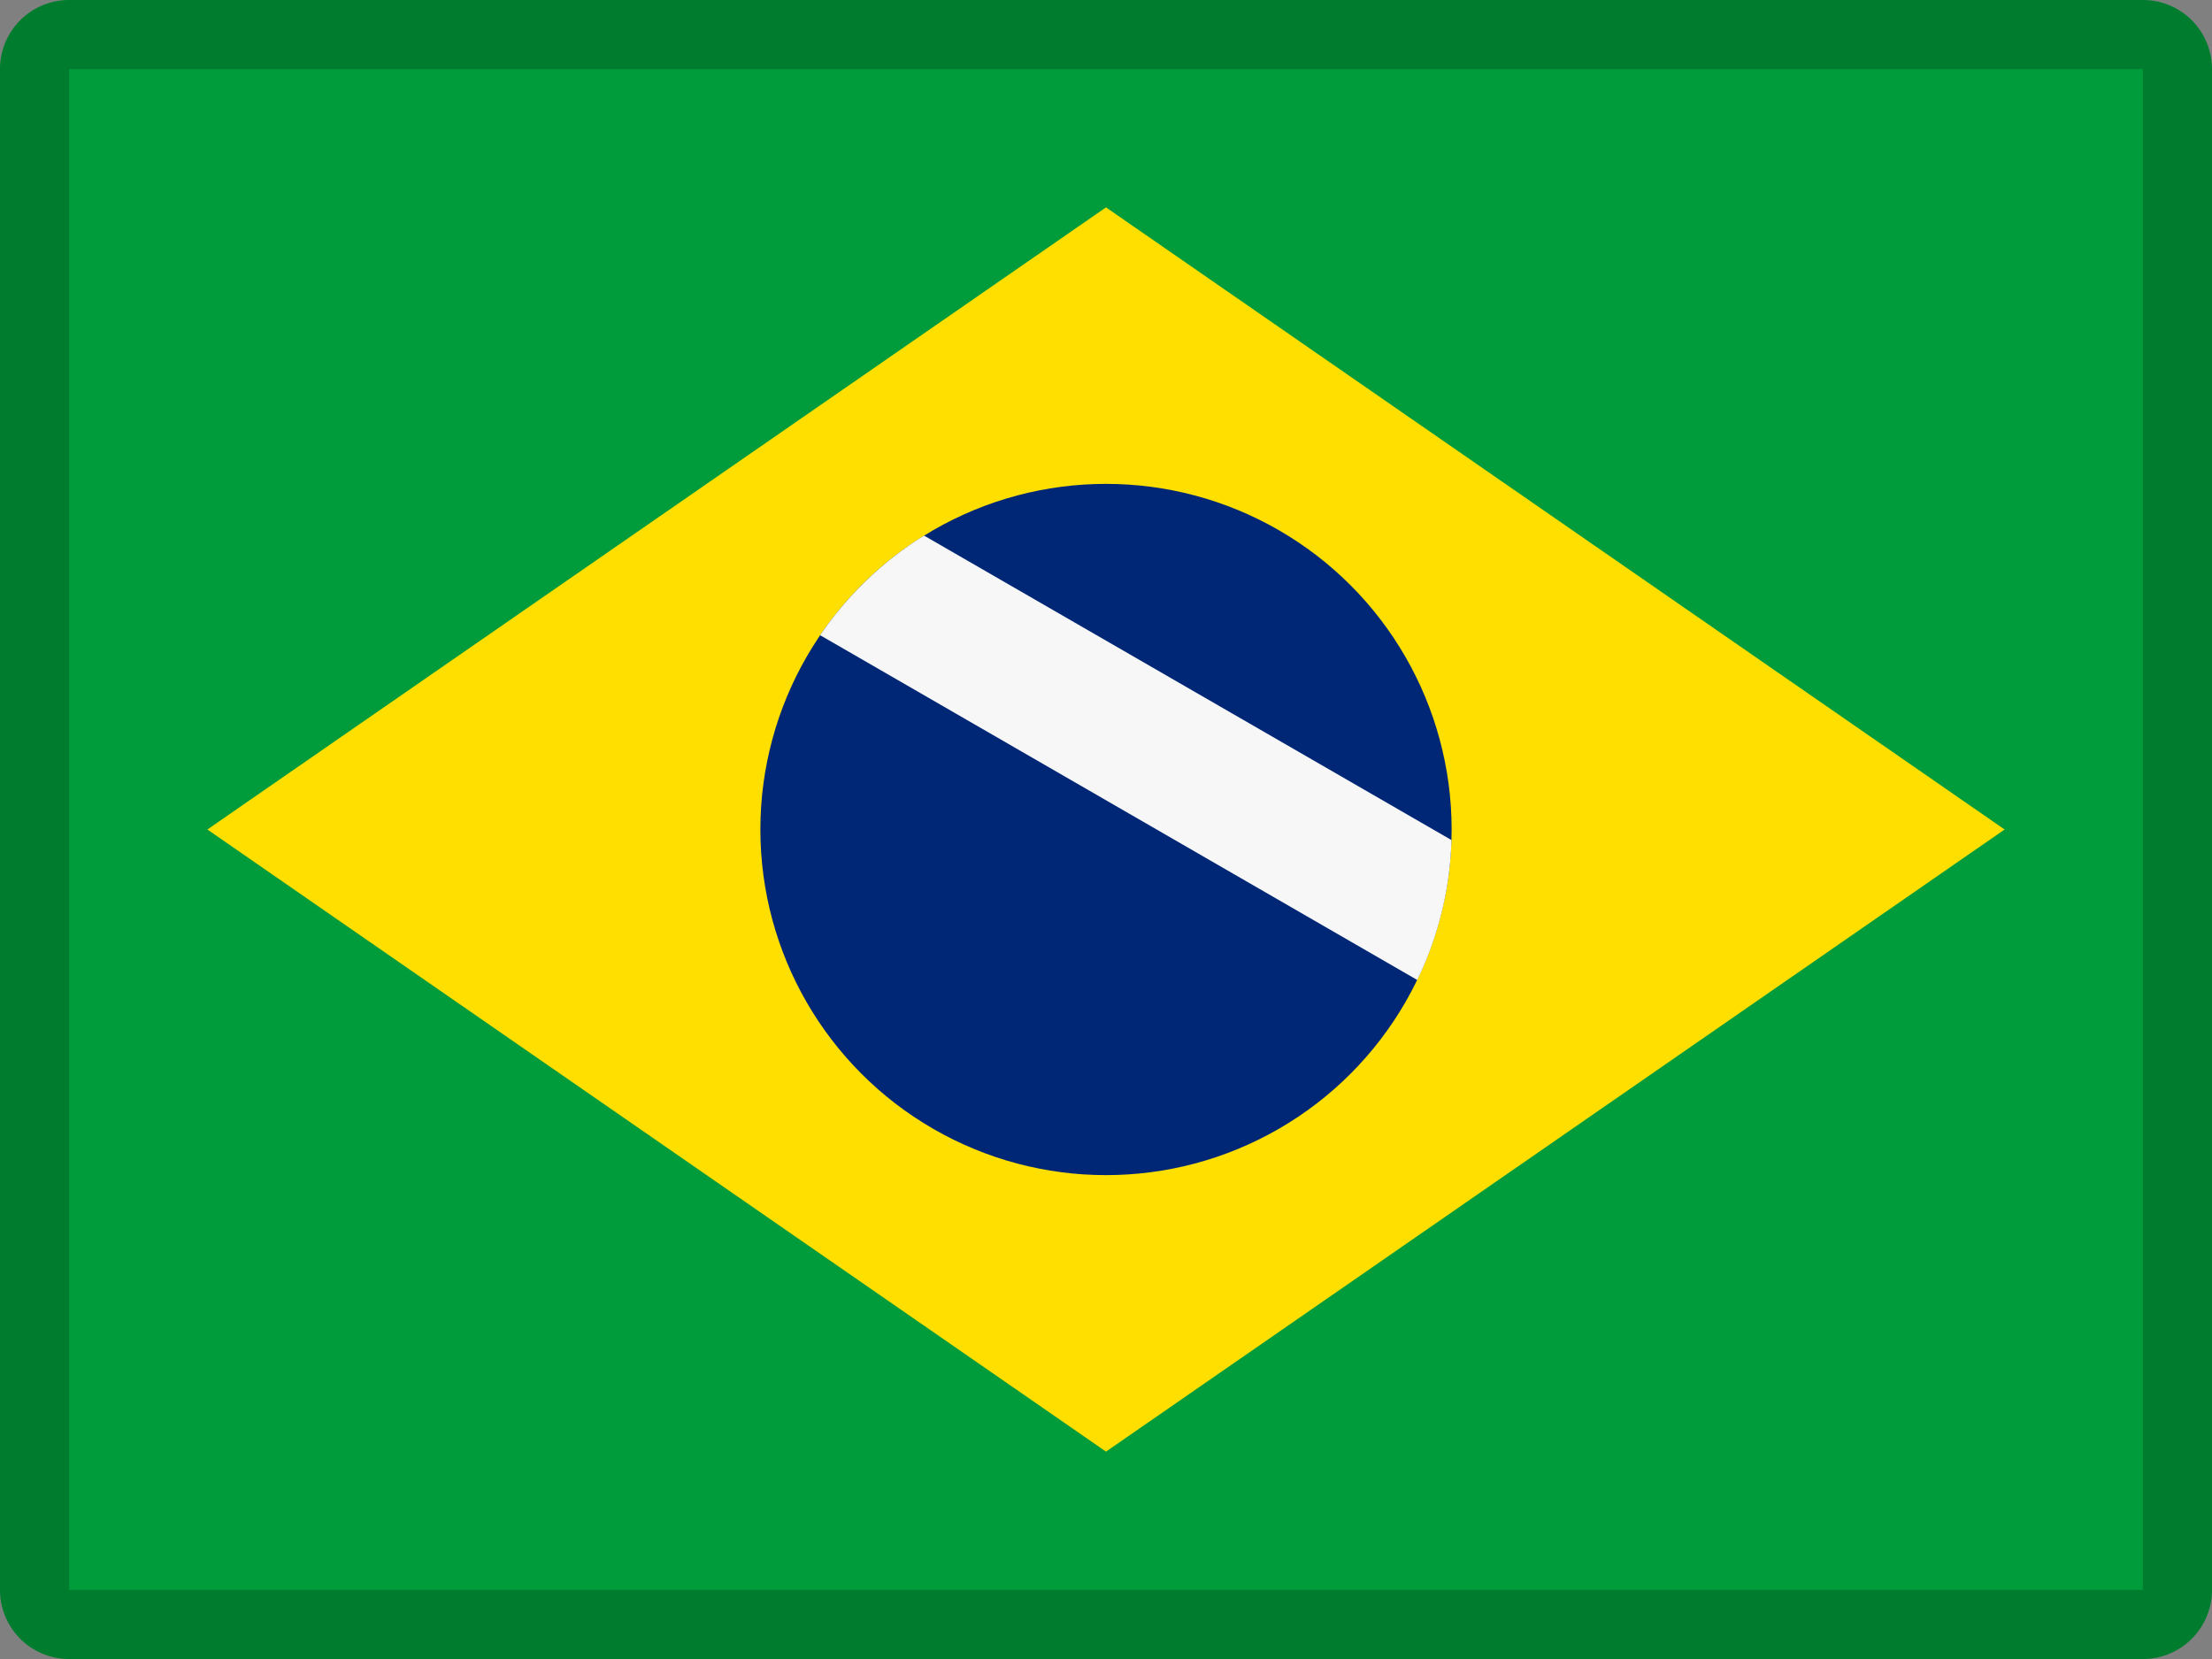
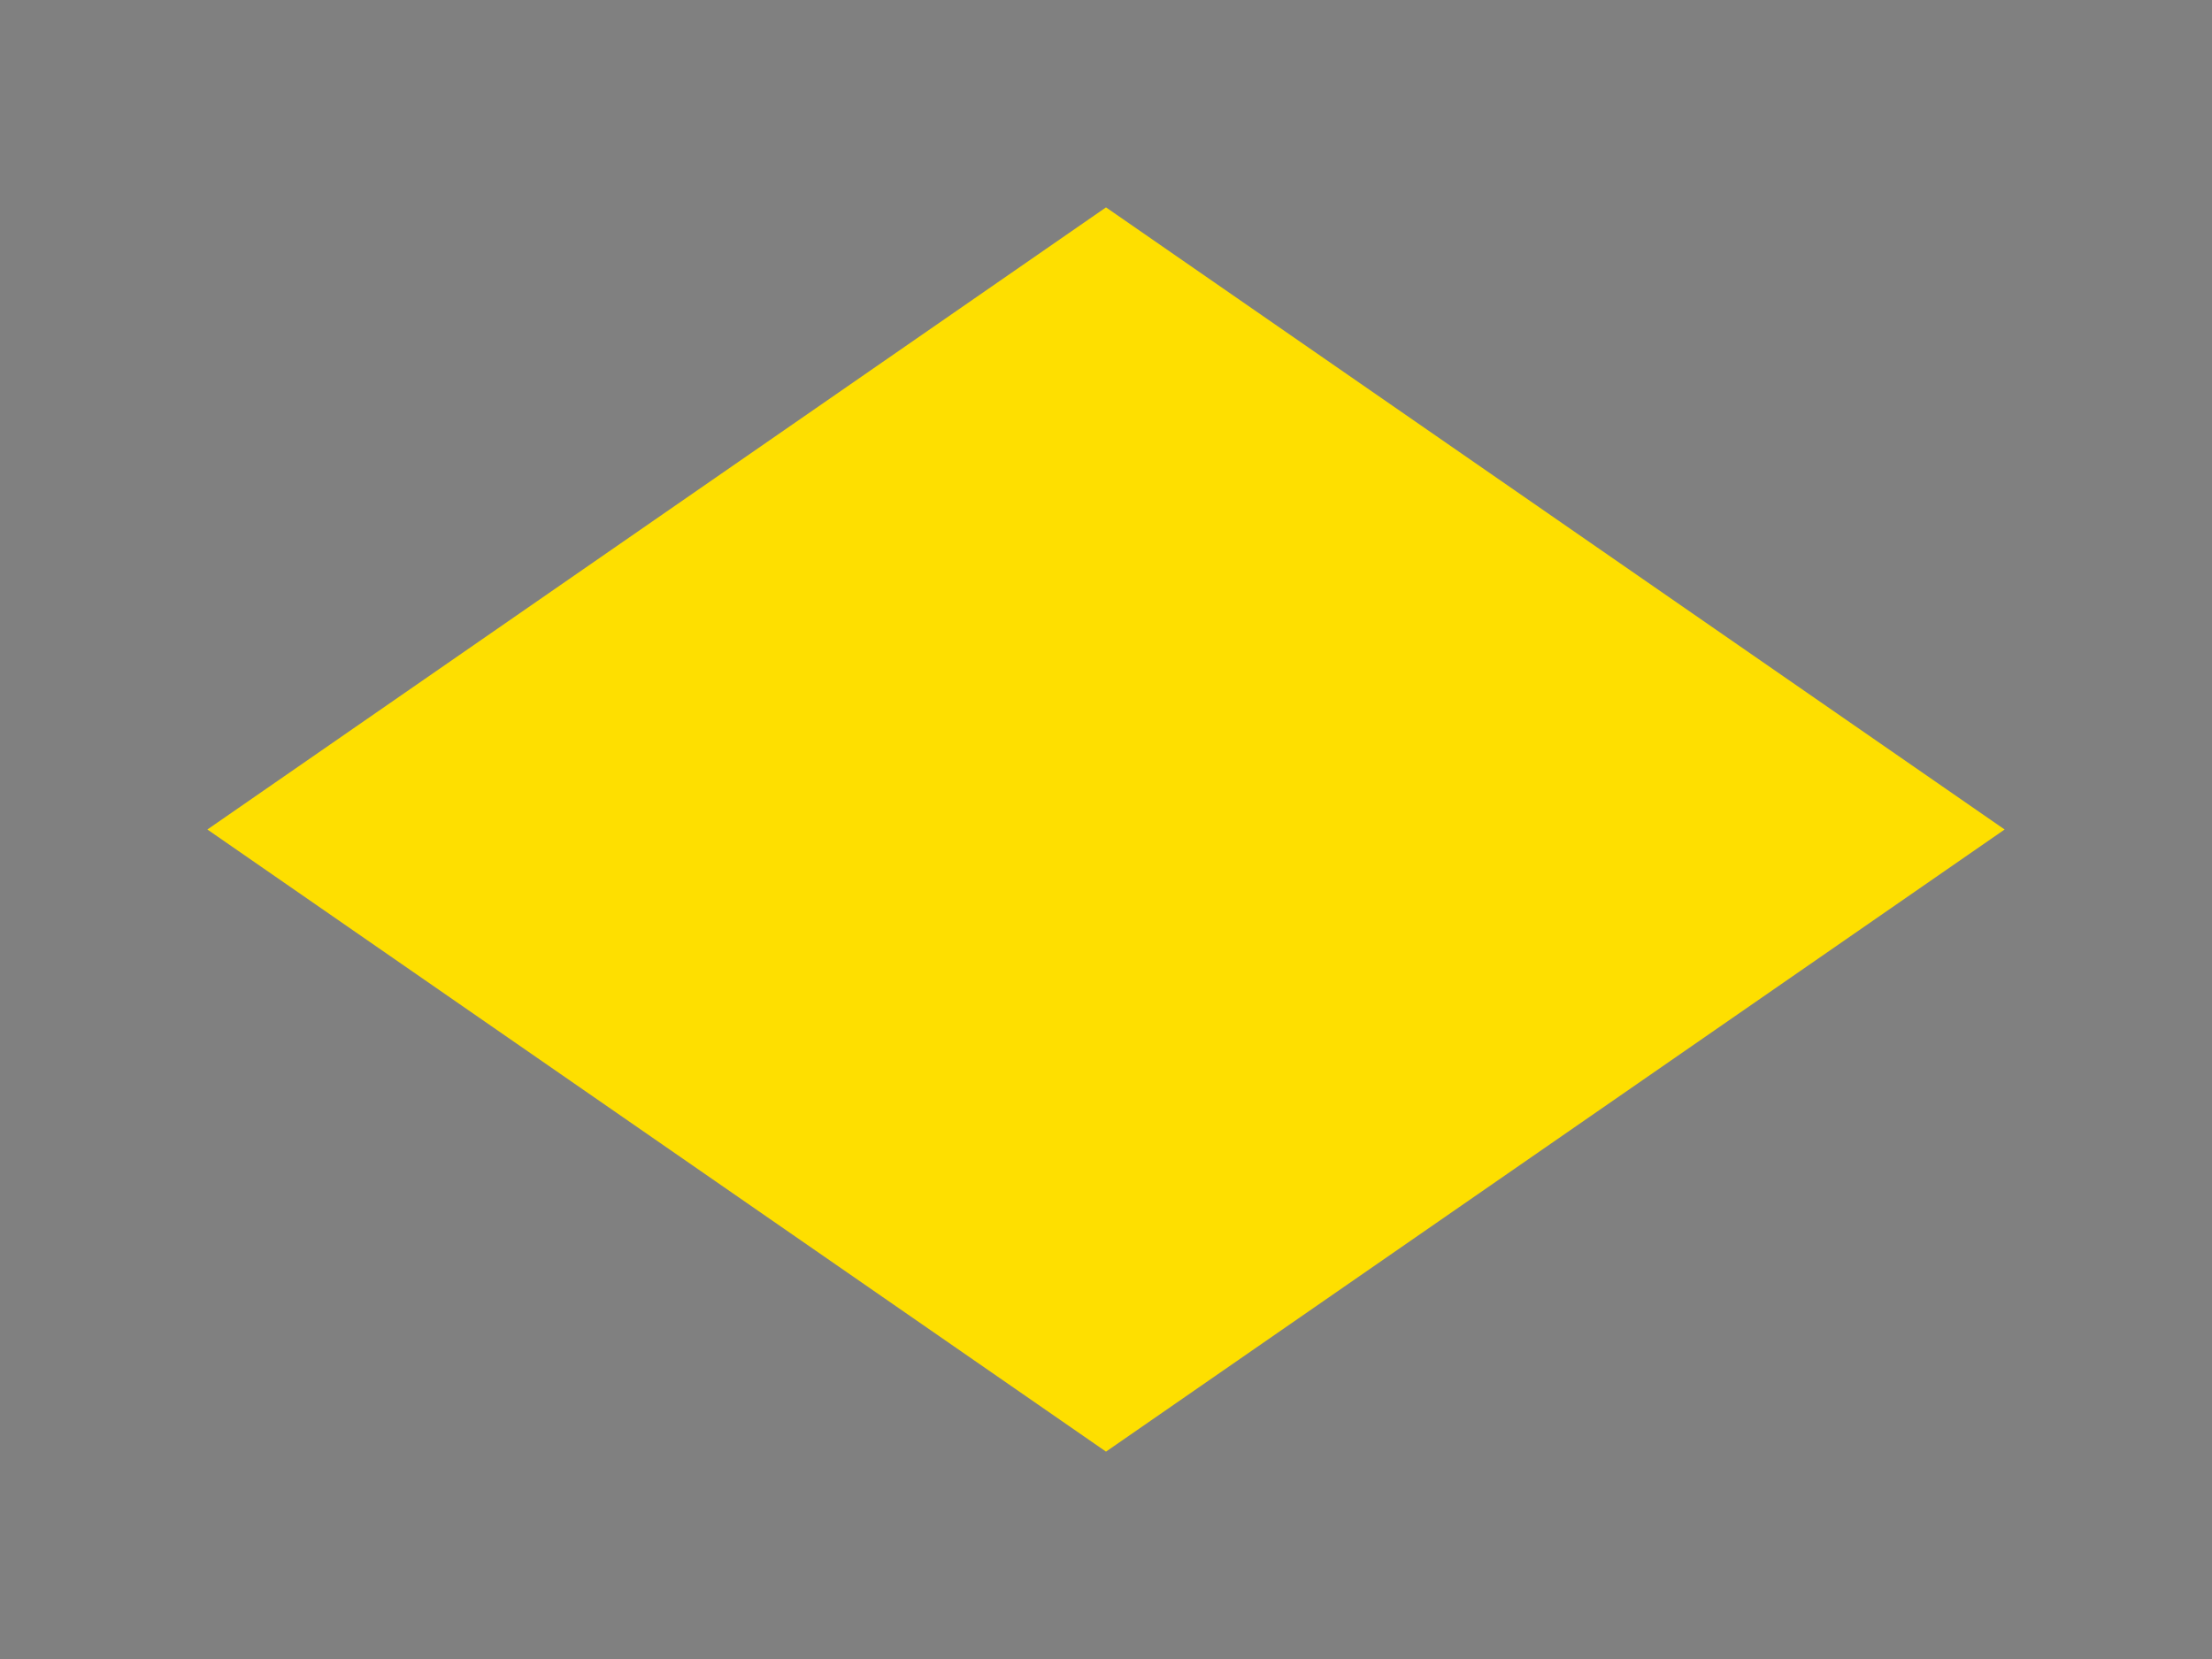
<svg xmlns="http://www.w3.org/2000/svg" width="32" height="24" viewBox="0 0 32 24">
  <rect x="0" y="0" width="32" height="24" fill="#808080" stroke="none" />
  <title>flags/32x24/br</title>
  <g fill="none" fill-rule="evenodd">
-     <path d="M1 0h30a1 1 0 0 1 1 1v22a1 1 0 0 1-1 1H1a1 1 0 0 1-1-1V1a1 1 0 0 1 1-1z" fill="#009B3A" />
    <path fill="#FEDF00" d="M3 12l13-9 13 9-13 9z" />
-     <circle fill="#002776" cx="16" cy="12" r="5" />
-     <path d="M11.864 9.19a5.027 5.027 0 0 1 1.504-1.442l7.63 4.405a4.975 4.975 0 0 1-.495 2.024l-8.639-4.988z" fill="#F7F7F7" />
-     <path d="M1 1v22h30V1H1zm0-1h30a1 1 0 0 1 1 1v22a1 1 0 0 1-1 1H1a1 1 0 0 1-1-1V1a1 1 0 0 1 1-1z" fill="#000" fill-rule="nonzero" opacity=".2" />
  </g>
</svg>